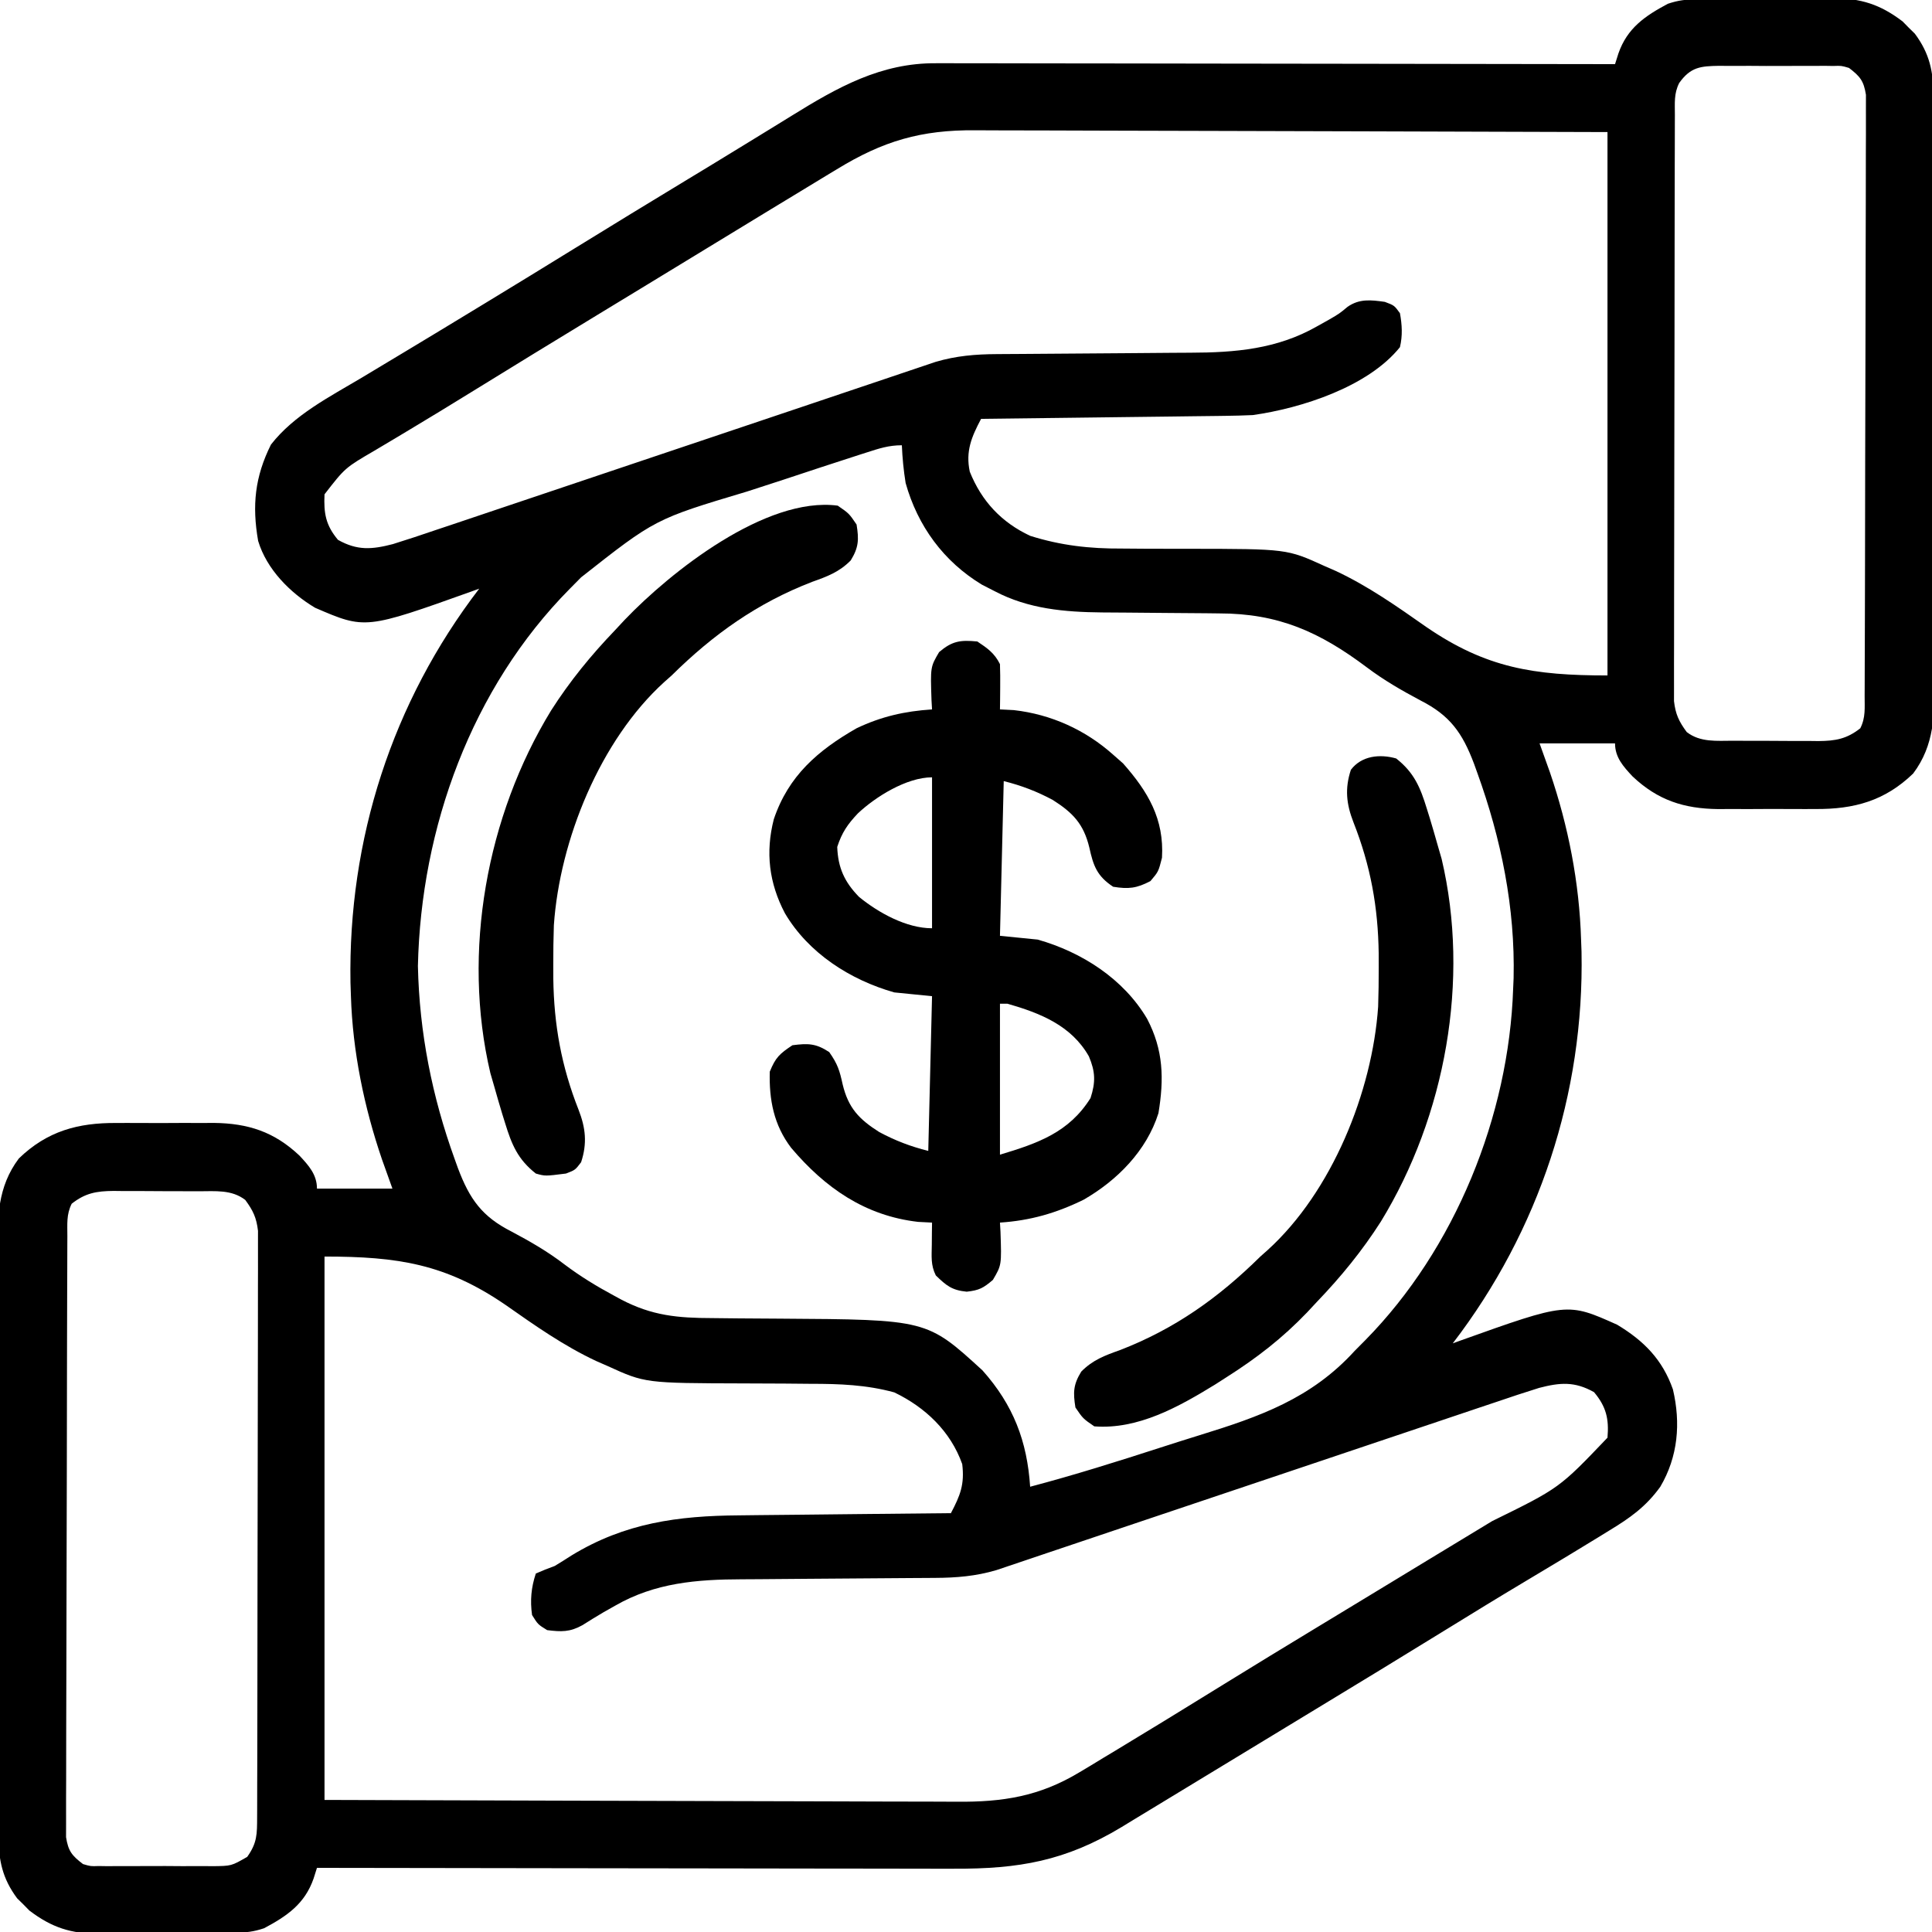
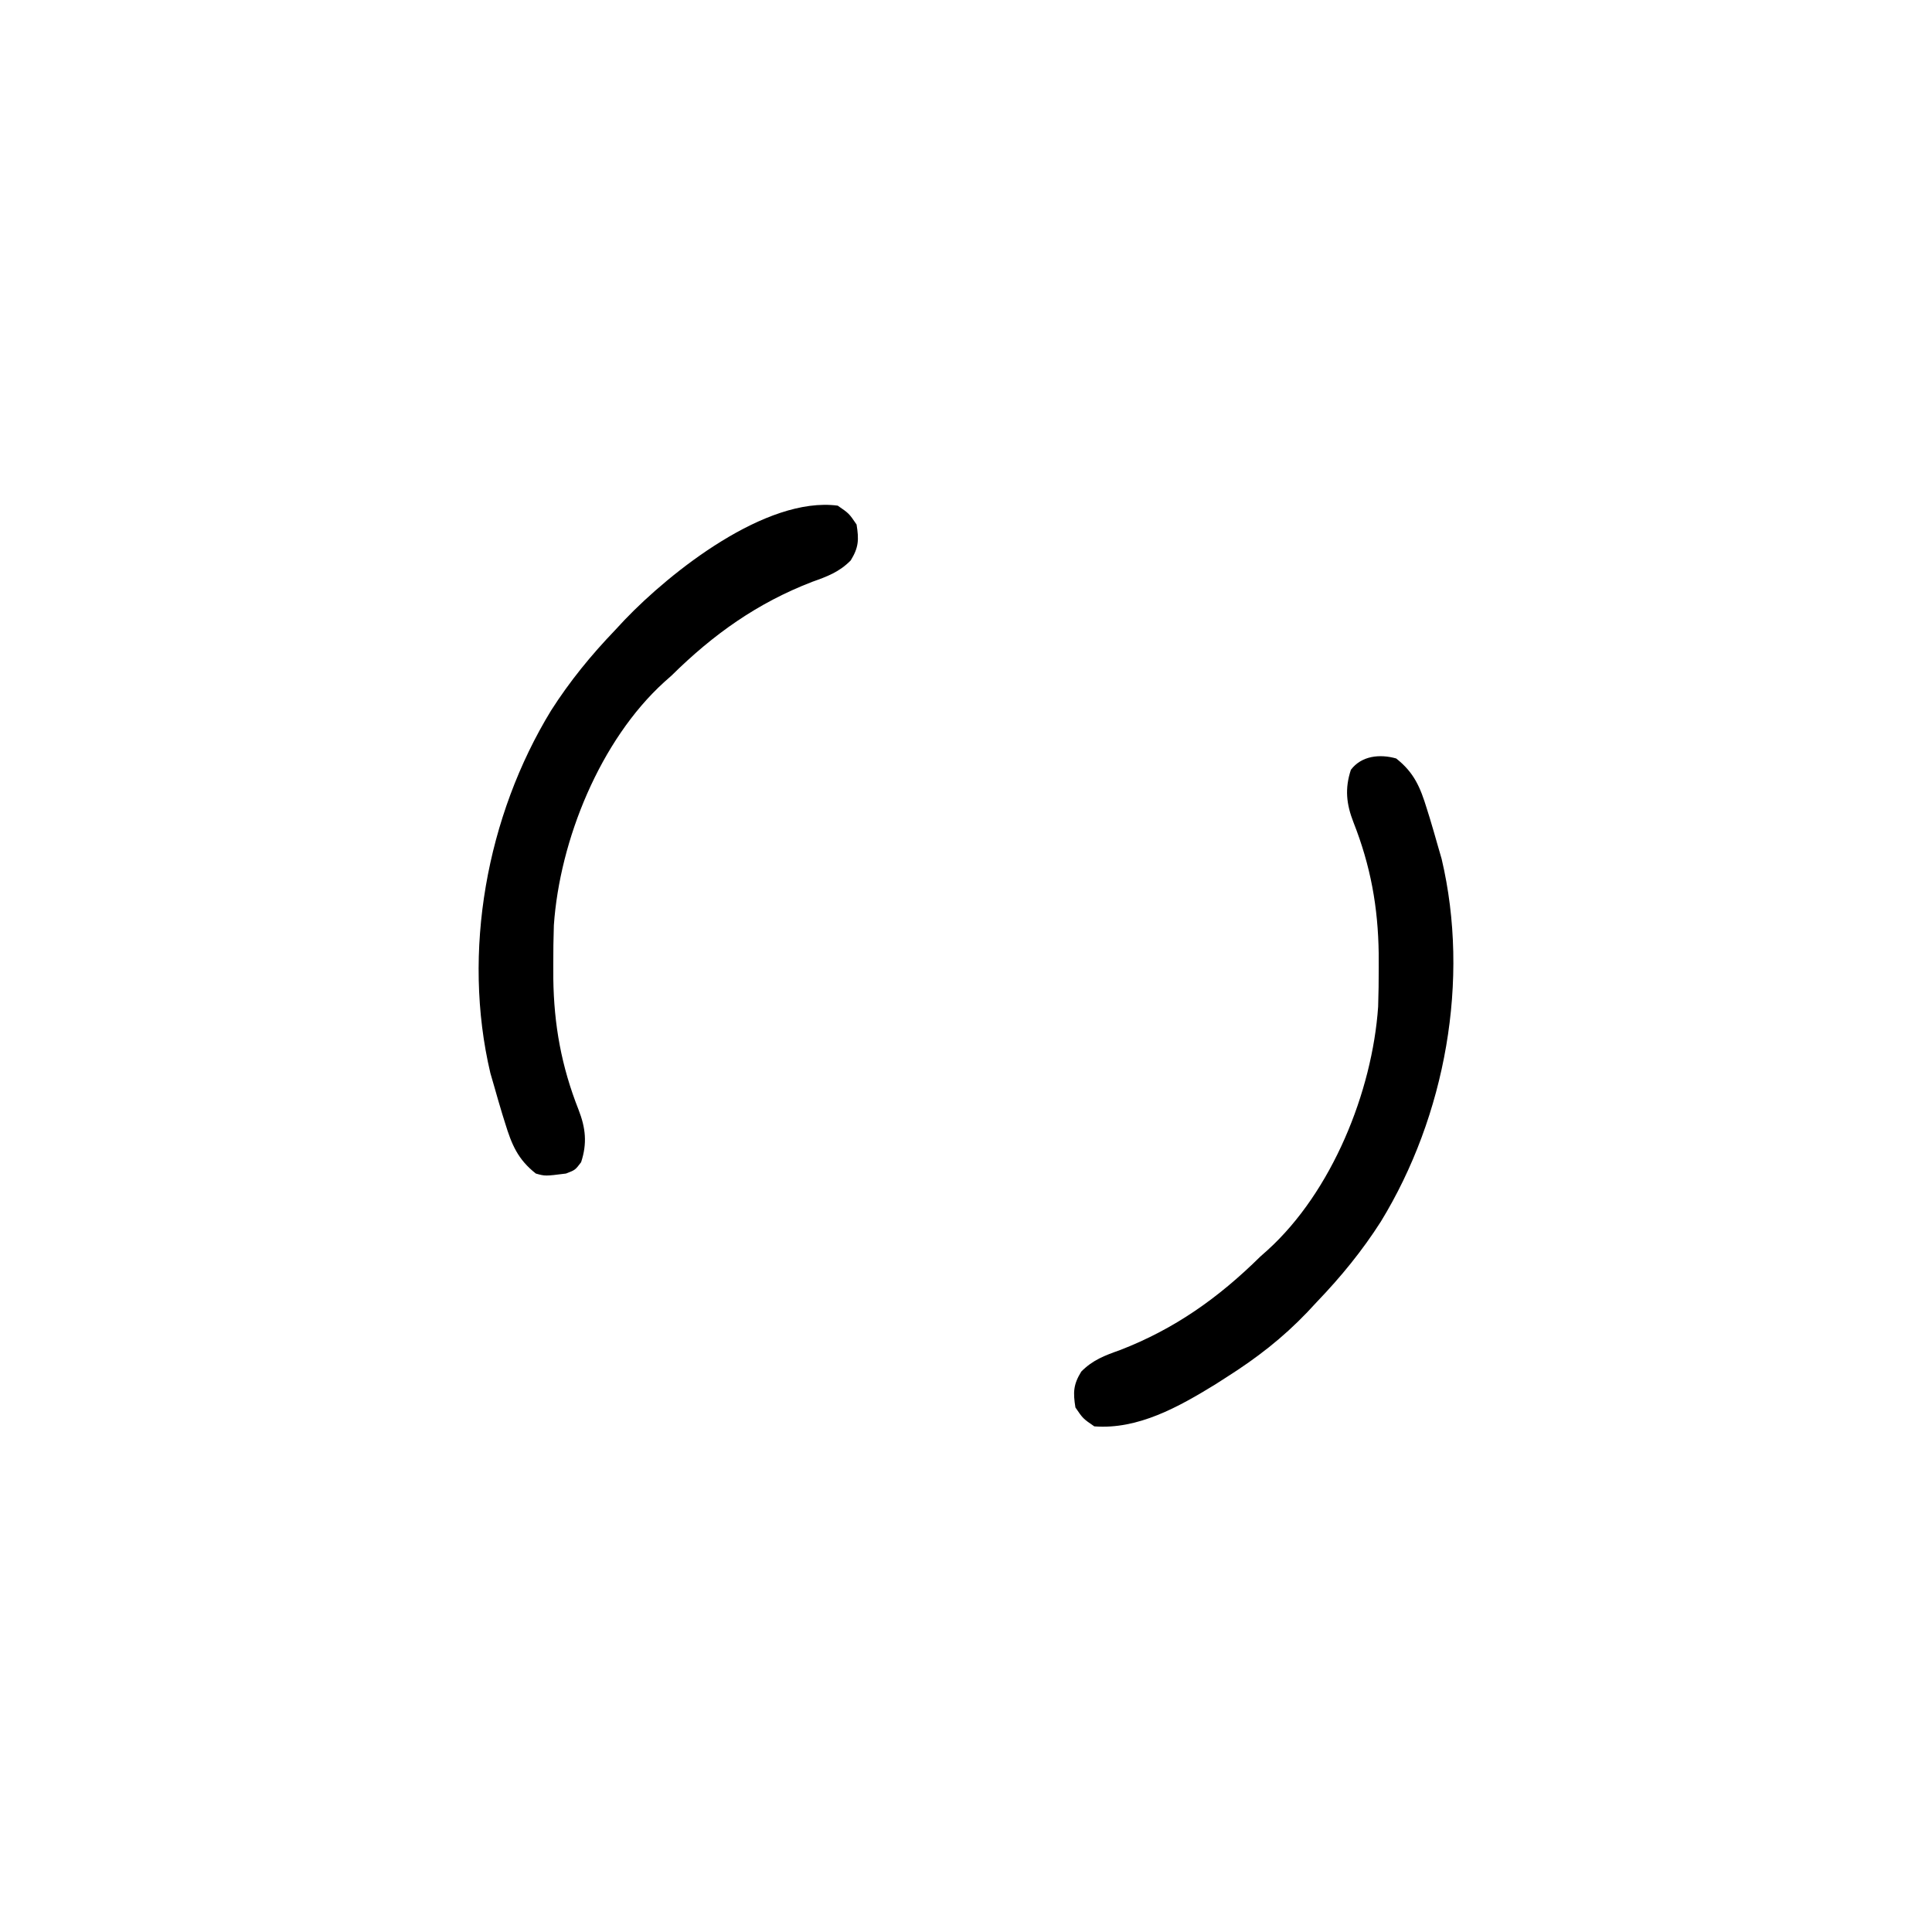
<svg xmlns="http://www.w3.org/2000/svg" width="512" height="512">
-   <path d="M0 0 C0.955 -0.013 1.91 -0.026 2.894 -0.039 C4.441 -0.05 4.441 -0.05 6.019 -0.061 C7.083 -0.069 8.148 -0.077 9.244 -0.086 C11.5 -0.1 13.755 -0.11 16.01 -0.118 C19.445 -0.135 22.879 -0.179 26.314 -0.223 C28.507 -0.234 30.7 -0.242 32.894 -0.249 C33.915 -0.266 34.936 -0.284 35.988 -0.302 C43.469 -0.279 48.545 1.335 54.495 5.853 C55.025 6.393 55.555 6.933 56.101 7.49 C56.644 8.022 57.186 8.554 57.745 9.103 C61.669 14.378 62.664 19.184 62.683 25.671 C62.689 26.393 62.695 27.115 62.701 27.858 C62.718 30.259 62.713 32.66 62.708 35.061 C62.716 36.79 62.724 38.518 62.734 40.247 C62.756 44.931 62.759 49.615 62.757 54.299 C62.757 58.215 62.766 62.131 62.774 66.048 C62.793 75.291 62.796 84.535 62.789 93.778 C62.783 103.299 62.806 112.82 62.843 122.341 C62.873 130.528 62.885 138.715 62.881 146.902 C62.879 151.786 62.884 156.67 62.909 161.554 C62.931 166.15 62.929 170.745 62.909 175.341 C62.905 177.022 62.91 178.703 62.925 180.384 C62.997 189.422 62.983 197.623 57.288 205.177 C49.782 212.434 41.606 214.646 31.417 214.575 C30.495 214.578 29.574 214.581 28.624 214.584 C26.685 214.586 24.746 214.581 22.808 214.568 C19.863 214.552 16.919 214.568 13.974 214.587 C12.08 214.585 10.186 214.581 8.292 214.575 C7.423 214.582 6.554 214.588 5.659 214.594 C-3.479 214.49 -10.37 212.247 -17.048 205.954 C-19.514 203.32 -21.712 200.895 -21.712 197.177 C-28.312 197.177 -34.912 197.177 -41.712 197.177 C-40.804 199.714 -39.897 202.251 -38.962 204.865 C-34.094 219.098 -31.161 234.125 -30.712 249.177 C-30.672 250.231 -30.632 251.286 -30.591 252.372 C-29.848 290.028 -41.834 326.339 -64.712 356.177 C-64.129 355.965 -63.546 355.753 -62.946 355.534 C-34.37 345.313 -34.37 345.313 -21.149 351.24 C-14.059 355.506 -9.144 360.476 -6.372 368.372 C-4.264 377.328 -5.012 386.192 -9.712 394.177 C-13.509 399.458 -17.744 402.46 -23.274 405.802 C-24.111 406.319 -24.949 406.836 -25.811 407.369 C-28.437 408.985 -31.072 410.584 -33.712 412.177 C-34.511 412.659 -35.31 413.142 -36.134 413.639 C-39.336 415.568 -42.542 417.49 -45.753 419.405 C-52.61 423.498 -59.416 427.671 -66.212 431.865 C-78.24 439.284 -90.31 446.631 -102.397 453.955 C-106.542 456.467 -110.684 458.983 -114.825 461.501 C-120.065 464.688 -125.309 467.871 -130.554 471.05 C-133.446 472.802 -136.336 474.556 -139.223 476.315 C-142.612 478.379 -146.005 480.435 -149.399 482.49 C-150.408 483.106 -151.417 483.722 -152.457 484.357 C-167.361 493.354 -179.69 495.478 -196.899 495.404 C-198.743 495.403 -200.587 495.404 -202.43 495.405 C-207.415 495.406 -212.4 495.394 -217.385 495.38 C-222.602 495.367 -227.819 495.366 -233.036 495.364 C-242.906 495.358 -252.776 495.341 -262.646 495.321 C-273.887 495.299 -285.128 495.288 -296.368 495.278 C-319.483 495.257 -342.597 495.222 -365.712 495.177 C-366.008 496.114 -366.305 497.051 -366.61 498.017 C-368.956 504.747 -373.649 507.94 -379.712 511.177 C-382.58 512.133 -384.441 512.319 -387.423 512.354 C-388.378 512.367 -389.333 512.38 -390.317 512.393 C-391.864 512.404 -391.864 512.404 -393.442 512.415 C-394.507 512.423 -395.571 512.431 -396.668 512.44 C-398.923 512.454 -401.178 512.464 -403.434 512.472 C-406.868 512.489 -410.302 512.533 -413.737 512.577 C-415.93 512.588 -418.124 512.596 -420.317 512.603 C-421.338 512.62 -422.359 512.638 -423.411 512.656 C-430.893 512.633 -435.969 511.019 -441.919 506.501 C-442.449 505.961 -442.978 505.421 -443.524 504.865 C-444.067 504.332 -444.61 503.8 -445.169 503.251 C-449.093 497.976 -450.087 493.17 -450.106 486.683 C-450.112 485.961 -450.118 485.239 -450.125 484.496 C-450.141 482.095 -450.136 479.694 -450.132 477.293 C-450.139 475.564 -450.148 473.836 -450.157 472.107 C-450.179 467.423 -450.182 462.739 -450.181 458.055 C-450.18 454.139 -450.189 450.223 -450.197 446.306 C-450.217 437.063 -450.219 427.819 -450.213 418.576 C-450.206 409.055 -450.229 399.534 -450.266 390.013 C-450.297 381.826 -450.308 373.639 -450.304 365.452 C-450.302 360.568 -450.307 355.684 -450.332 350.8 C-450.354 346.204 -450.352 341.609 -450.332 337.013 C-450.329 335.332 -450.334 333.651 -450.348 331.97 C-450.42 322.932 -450.407 314.731 -444.712 307.177 C-437.205 299.92 -429.029 297.708 -418.841 297.779 C-417.919 297.776 -416.997 297.773 -416.047 297.77 C-414.109 297.768 -412.17 297.773 -410.231 297.786 C-407.286 297.802 -404.342 297.786 -401.397 297.767 C-399.503 297.769 -397.609 297.773 -395.716 297.779 C-394.847 297.772 -393.978 297.766 -393.082 297.76 C-383.945 297.864 -377.054 300.107 -370.376 306.4 C-367.909 309.034 -365.712 311.459 -365.712 315.177 C-359.112 315.177 -352.512 315.177 -345.712 315.177 C-347.073 311.372 -347.073 311.372 -348.462 307.49 C-353.202 293.639 -356.261 278.836 -356.712 264.177 C-356.772 262.39 -356.772 262.39 -356.833 260.568 C-357.47 222.642 -345.805 186.297 -322.712 156.177 C-323.294 156.389 -323.877 156.601 -324.477 156.82 C-352.902 166.987 -352.902 166.987 -366.212 161.24 C-372.828 157.29 -379.041 151.054 -381.302 143.525 C-382.944 134.122 -382.168 126.536 -377.903 117.993 C-371.764 110.104 -362.355 105.341 -353.899 100.302 C-352.665 99.561 -351.432 98.818 -350.198 98.076 C-347.643 96.537 -345.085 95.001 -342.527 93.468 C-337.116 90.222 -331.721 86.948 -326.328 83.672 C-324.578 82.609 -322.827 81.547 -321.076 80.484 C-313.269 75.745 -305.485 70.97 -297.712 66.177 C-287.617 59.952 -277.497 53.77 -267.351 47.629 C-266.183 46.922 -265.016 46.216 -263.848 45.509 C-263.268 45.158 -262.688 44.806 -262.09 44.445 C-258.391 42.202 -254.701 39.945 -251.018 37.678 C-248.502 36.129 -245.983 34.585 -243.464 33.042 C-242.277 32.312 -241.09 31.581 -239.905 30.846 C-227.743 23.312 -216.245 16.816 -201.612 16.936 C-200.838 16.935 -200.063 16.933 -199.265 16.931 C-196.692 16.928 -194.119 16.939 -191.546 16.95 C-189.692 16.951 -187.839 16.95 -185.986 16.949 C-180.97 16.948 -175.954 16.96 -170.938 16.974 C-165.69 16.987 -160.442 16.988 -155.195 16.99 C-145.264 16.996 -135.334 17.013 -125.404 17.033 C-114.095 17.055 -102.787 17.066 -91.479 17.076 C-68.223 17.097 -44.967 17.132 -21.712 17.177 C-21.415 16.24 -21.119 15.303 -20.813 14.337 C-18.467 7.607 -13.774 4.414 -7.712 1.177 C-4.844 0.221 -2.982 0.035 0 0 Z M-4.712 22.177 C-6.139 25.031 -5.844 27.456 -5.852 30.648 C-5.855 31.32 -5.858 31.992 -5.861 32.684 C-5.87 34.947 -5.871 37.209 -5.873 39.471 C-5.877 41.089 -5.882 42.707 -5.888 44.325 C-5.901 48.727 -5.907 53.13 -5.912 57.533 C-5.915 60.283 -5.919 63.033 -5.923 65.782 C-5.937 74.381 -5.947 82.98 -5.951 91.579 C-5.955 101.512 -5.973 111.445 -6.002 121.378 C-6.023 129.051 -6.033 136.724 -6.035 144.397 C-6.036 148.982 -6.042 153.567 -6.059 158.152 C-6.076 162.465 -6.078 166.779 -6.069 171.092 C-6.069 172.675 -6.073 174.258 -6.083 175.841 C-6.095 178.003 -6.09 180.163 -6.079 182.325 C-6.081 184.139 -6.081 184.139 -6.084 185.99 C-5.675 189.489 -4.781 191.36 -2.712 194.177 C0.878 196.961 5.251 196.483 9.597 196.478 C10.401 196.482 11.204 196.486 12.032 196.491 C13.729 196.497 15.427 196.497 17.124 196.493 C19.713 196.49 22.302 196.513 24.892 196.538 C26.544 196.541 28.195 196.541 29.847 196.54 C30.618 196.549 31.389 196.559 32.183 196.568 C36.724 196.529 39.688 196.012 43.288 193.177 C44.734 190.286 44.424 187.779 44.436 184.548 C44.439 183.859 44.443 183.17 44.447 182.46 C44.458 180.14 44.462 177.82 44.465 175.5 C44.472 173.841 44.478 172.182 44.485 170.523 C44.503 166.009 44.513 161.494 44.521 156.98 C44.527 154.161 44.533 151.343 44.539 148.524 C44.558 139.711 44.572 130.898 44.581 122.085 C44.59 111.901 44.617 101.717 44.657 91.534 C44.687 83.669 44.702 75.804 44.705 67.939 C44.708 63.238 44.717 58.537 44.742 53.837 C44.765 49.416 44.769 44.996 44.759 40.575 C44.759 38.951 44.765 37.327 44.779 35.703 C44.796 33.489 44.789 31.275 44.776 29.06 C44.778 27.82 44.781 26.58 44.783 25.303 C44.197 21.598 43.231 20.426 40.288 18.177 C38.277 17.583 38.277 17.583 36.134 17.659 C35.326 17.647 34.519 17.634 33.687 17.621 C32.391 17.633 32.391 17.633 31.07 17.646 C30.175 17.642 29.28 17.638 28.358 17.634 C26.468 17.631 24.579 17.639 22.689 17.656 C19.798 17.677 16.91 17.656 14.019 17.63 C12.182 17.633 10.344 17.638 8.507 17.646 C7.643 17.638 6.78 17.63 5.89 17.621 C0.988 17.698 -1.682 17.913 -4.712 22.177 Z M-227.962 45.052 C-228.903 45.619 -229.844 46.185 -230.813 46.769 C-233.786 48.562 -236.749 50.369 -239.712 52.177 C-241.622 53.335 -243.532 54.493 -245.442 55.65 C-250.241 58.56 -255.032 61.484 -259.821 64.411 C-264.614 67.339 -269.413 70.257 -274.212 73.177 C-276.132 74.346 -278.053 75.516 -279.973 76.685 C-283.767 78.994 -287.561 81.301 -291.356 83.607 C-302.585 90.431 -313.794 97.287 -324.973 104.191 C-330.394 107.536 -335.828 110.856 -341.294 114.126 C-342.342 114.756 -343.391 115.386 -344.471 116.034 C-346.45 117.22 -348.431 118.4 -350.417 119.573 C-358.251 124.138 -358.251 124.138 -363.712 131.177 C-363.938 136.184 -363.407 139.346 -360.149 143.24 C-355.023 146.129 -351.15 145.808 -345.608 144.373 C-341.758 143.181 -337.943 141.906 -334.129 140.603 C-332.66 140.111 -331.191 139.62 -329.721 139.13 C-326.568 138.076 -323.418 137.015 -320.27 135.948 C-315.29 134.26 -310.304 132.588 -305.317 130.919 C-297.431 128.277 -289.548 125.623 -281.667 122.964 C-267.552 118.203 -253.43 113.46 -239.306 108.723 C-234.352 107.061 -229.399 105.393 -224.448 103.721 C-221.368 102.681 -218.286 101.645 -215.204 100.61 C-213.777 100.13 -212.351 99.648 -210.926 99.165 C-208.976 98.504 -207.025 97.849 -205.074 97.195 C-203.984 96.828 -202.893 96.46 -201.77 96.081 C-196.312 94.468 -191.194 94.049 -185.52 94.019 C-184.826 94.014 -184.133 94.009 -183.418 94.004 C-181.92 93.993 -180.422 93.985 -178.925 93.978 C-176.543 93.966 -174.162 93.946 -171.781 93.925 C-165.013 93.863 -158.245 93.809 -151.476 93.776 C-147.326 93.755 -143.176 93.719 -139.026 93.675 C-137.456 93.661 -135.886 93.652 -134.316 93.649 C-122.383 93.622 -111.279 92.7 -100.712 86.677 C-99.66 86.089 -98.608 85.501 -97.524 84.896 C-94.755 83.283 -94.755 83.283 -92.587 81.482 C-89.446 79.296 -86.387 79.657 -82.712 80.177 C-80.212 81.115 -80.212 81.115 -78.712 83.177 C-78.149 86.274 -77.988 89.106 -78.712 92.177 C-87.156 102.697 -104.855 108.37 -117.712 110.177 C-120.14 110.288 -122.571 110.352 -125.002 110.382 C-125.705 110.392 -126.408 110.402 -127.133 110.412 C-129.438 110.444 -131.743 110.469 -134.048 110.493 C-135.653 110.514 -137.259 110.535 -138.865 110.556 C-143.076 110.611 -147.288 110.661 -151.5 110.709 C-155.804 110.76 -160.107 110.815 -164.411 110.87 C-172.844 110.978 -181.278 111.079 -189.712 111.177 C-192.25 115.969 -193.856 119.744 -192.712 125.177 C-189.59 132.975 -184.32 138.618 -176.712 142.177 C-168.546 144.748 -160.927 145.598 -152.403 145.548 C-150.086 145.565 -147.769 145.583 -145.452 145.601 C-141.86 145.611 -138.269 145.614 -134.677 145.613 C-108.649 145.64 -108.649 145.64 -98.712 150.177 C-97.719 150.611 -96.725 151.046 -95.702 151.493 C-87.098 155.523 -79.468 160.904 -71.712 166.343 C-55.82 177.237 -43.167 179.177 -23.712 179.177 C-23.712 131.657 -23.712 84.137 -23.712 35.177 C-55.968 35.06 -55.968 35.06 -88.225 34.982 C-101.382 34.958 -114.539 34.93 -127.696 34.875 C-137.278 34.835 -146.861 34.81 -156.444 34.801 C-161.515 34.795 -166.586 34.783 -171.658 34.754 C-176.437 34.727 -181.216 34.719 -185.996 34.725 C-187.744 34.723 -189.493 34.716 -191.241 34.7 C-205.594 34.58 -215.704 37.535 -227.962 45.052 Z M-220.072 120.098 C-221.034 120.405 -221.034 120.405 -222.015 120.719 C-228.764 122.886 -235.494 125.114 -242.222 127.344 C-245.398 128.396 -248.58 129.429 -251.768 130.445 C-276.09 137.723 -276.09 137.723 -295.712 153.177 C-296.705 154.196 -297.706 155.208 -298.713 156.214 C-324.752 182.518 -338.154 219.557 -338.962 256.177 C-338.572 273.85 -335.213 290.772 -329.212 307.365 C-328.927 308.155 -328.643 308.945 -328.35 309.759 C-325.26 317.96 -321.973 322.589 -314.149 326.552 C-309.216 329.176 -304.598 331.829 -300.149 335.24 C-295.933 338.422 -291.605 341.057 -286.962 343.552 C-286.347 343.886 -285.733 344.22 -285.1 344.564 C-276.878 348.874 -270.059 349.467 -260.927 349.486 C-258.598 349.511 -256.269 349.536 -253.94 349.562 C-250.303 349.59 -246.665 349.614 -243.027 349.633 C-204.053 349.875 -204.053 349.875 -189.337 363.353 C-181.142 372.552 -177.513 382.118 -176.712 394.177 C-165.059 391.101 -153.581 387.49 -142.116 383.781 C-138.708 382.679 -135.297 381.592 -131.874 380.538 C-115.917 375.615 -102.231 370.834 -90.712 358.177 C-89.766 357.215 -88.817 356.257 -87.863 355.304 C-64.089 331.151 -49.835 295.877 -48.712 262.177 C-48.672 261.267 -48.632 260.357 -48.591 259.419 C-48.158 240.729 -51.88 222.493 -58.212 204.99 C-58.638 203.804 -58.638 203.804 -59.074 202.595 C-62.164 194.394 -65.45 189.765 -73.274 185.802 C-78.253 183.15 -82.942 180.456 -87.462 177.052 C-100 167.634 -110.912 162.737 -126.641 162.736 C-127.753 162.722 -128.865 162.709 -130.01 162.696 C-133.535 162.655 -137.061 162.633 -140.587 162.615 C-144.105 162.591 -147.624 162.562 -151.142 162.523 C-153.321 162.499 -155.501 162.484 -157.68 162.479 C-167.631 162.379 -177.187 161.542 -186.087 156.865 C-187.769 156.004 -187.769 156.004 -189.485 155.126 C-199.617 149.005 -206.514 139.596 -209.712 128.177 C-210.25 124.844 -210.568 121.549 -210.712 118.177 C-214.214 118.177 -216.733 119.025 -220.072 120.098 Z M-430.712 319.177 C-432.157 322.068 -431.848 324.575 -431.859 327.806 C-431.863 328.495 -431.866 329.185 -431.87 329.894 C-431.881 332.214 -431.885 334.534 -431.889 336.854 C-431.895 338.513 -431.902 340.172 -431.909 341.831 C-431.926 346.345 -431.937 350.86 -431.945 355.374 C-431.95 358.193 -431.956 361.011 -431.962 363.83 C-431.981 372.643 -431.996 381.456 -432.004 390.269 C-432.014 400.453 -432.04 410.637 -432.08 420.82 C-432.111 428.685 -432.125 436.55 -432.129 444.415 C-432.131 449.116 -432.14 453.817 -432.165 458.517 C-432.188 462.938 -432.193 467.358 -432.182 471.779 C-432.182 473.403 -432.188 475.027 -432.202 476.651 C-432.22 478.865 -432.213 481.079 -432.199 483.294 C-432.202 484.534 -432.204 485.774 -432.207 487.051 C-431.62 490.756 -430.654 491.928 -427.712 494.177 C-425.7 494.771 -425.7 494.771 -423.557 494.695 C-422.75 494.707 -421.942 494.72 -421.11 494.733 C-420.246 494.725 -419.383 494.717 -418.493 494.708 C-417.151 494.714 -417.151 494.714 -415.781 494.72 C-413.892 494.723 -412.002 494.715 -410.113 494.698 C-407.222 494.677 -404.333 494.698 -401.442 494.724 C-399.605 494.721 -397.768 494.716 -395.93 494.708 C-395.067 494.716 -394.203 494.724 -393.313 494.733 C-388.392 494.68 -388.392 494.68 -384.198 492.269 C-381.558 488.554 -381.582 486.263 -381.571 481.706 C-381.568 481.034 -381.565 480.362 -381.562 479.67 C-381.554 477.407 -381.552 475.145 -381.551 472.883 C-381.546 471.265 -381.541 469.647 -381.535 468.029 C-381.522 463.627 -381.516 459.224 -381.511 454.821 C-381.509 452.071 -381.504 449.321 -381.5 446.572 C-381.486 437.973 -381.477 429.374 -381.473 420.775 C-381.468 410.842 -381.451 400.909 -381.422 390.976 C-381.4 383.303 -381.39 375.63 -381.389 367.957 C-381.388 363.372 -381.382 358.787 -381.364 354.202 C-381.347 349.889 -381.345 345.575 -381.354 341.262 C-381.355 339.679 -381.35 338.096 -381.341 336.513 C-381.328 334.351 -381.334 332.191 -381.344 330.029 C-381.343 328.819 -381.341 327.61 -381.34 326.364 C-381.748 322.865 -382.642 320.994 -384.712 318.177 C-388.301 315.393 -392.674 315.871 -397.02 315.876 C-398.226 315.87 -398.226 315.87 -399.456 315.863 C-401.153 315.858 -402.85 315.857 -404.547 315.861 C-407.137 315.864 -409.725 315.841 -412.315 315.816 C-413.967 315.813 -415.619 315.813 -417.27 315.814 C-418.041 315.805 -418.812 315.795 -419.607 315.786 C-424.147 315.825 -427.111 316.342 -430.712 319.177 Z M-363.712 333.177 C-363.712 380.697 -363.712 428.217 -363.712 477.177 C-331.455 477.294 -331.455 477.294 -299.198 477.372 C-286.041 477.396 -272.884 477.424 -259.728 477.479 C-250.145 477.519 -240.562 477.544 -230.98 477.553 C-225.908 477.559 -220.837 477.571 -215.766 477.6 C-210.986 477.627 -206.207 477.635 -201.427 477.629 C-199.679 477.631 -197.931 477.638 -196.183 477.654 C-183.987 477.756 -174.278 476.26 -163.645 469.849 C-162.597 469.222 -161.548 468.596 -160.468 467.951 C-159.373 467.283 -158.277 466.615 -157.149 465.927 C-155.966 465.215 -154.782 464.503 -153.598 463.792 C-149.96 461.602 -146.334 459.393 -142.712 457.177 C-141.063 456.169 -141.063 456.169 -139.381 455.14 C-134.014 451.852 -128.656 448.549 -123.302 445.24 C-116.5 441.039 -109.672 436.884 -102.837 432.74 C-102.257 432.388 -101.678 432.037 -101.081 431.675 C-98.143 429.893 -95.205 428.112 -92.266 426.331 C-88.686 424.162 -85.107 421.99 -81.528 419.818 C-80.937 419.459 -80.345 419.1 -79.736 418.73 C-76.789 416.941 -73.842 415.151 -70.896 413.361 C-65.355 409.995 -59.812 406.632 -54.262 403.279 C-36.457 394.539 -36.457 394.539 -23.712 381.177 C-23.283 376.185 -24.046 372.973 -27.274 369.115 C-32.4 366.225 -36.273 366.546 -41.815 367.981 C-45.666 369.173 -49.48 370.448 -53.294 371.751 C-54.763 372.243 -56.232 372.734 -57.702 373.224 C-60.855 374.278 -64.005 375.339 -67.154 376.406 C-72.134 378.094 -77.12 379.766 -82.106 381.435 C-89.993 384.077 -97.875 386.731 -105.756 389.39 C-119.872 394.151 -133.994 398.894 -148.118 403.631 C-153.072 405.293 -158.024 406.961 -162.975 408.633 C-166.056 409.673 -169.137 410.709 -172.219 411.744 C-173.646 412.224 -175.072 412.706 -176.498 413.189 C-178.447 413.85 -180.398 414.505 -182.349 415.159 C-183.44 415.526 -184.53 415.894 -185.653 416.273 C-191.111 417.886 -196.23 418.305 -201.904 418.335 C-202.597 418.34 -203.291 418.345 -204.005 418.35 C-205.503 418.361 -207.001 418.369 -208.499 418.376 C-210.88 418.388 -213.261 418.408 -215.643 418.429 C-222.411 418.491 -229.179 418.545 -235.947 418.578 C-240.097 418.599 -244.247 418.635 -248.397 418.679 C-249.967 418.693 -251.537 418.702 -253.107 418.705 C-265.015 418.732 -276.122 419.623 -286.649 425.677 C-287.689 426.265 -288.73 426.853 -289.802 427.458 C-291.675 428.565 -293.532 429.7 -295.368 430.868 C-298.672 432.713 -300.992 432.65 -304.712 432.177 C-307.149 430.677 -307.149 430.677 -308.712 428.177 C-309.255 424.319 -308.949 420.889 -307.712 417.177 C-306.071 416.449 -304.399 415.79 -302.712 415.177 C-301.195 414.267 -299.695 413.327 -298.212 412.365 C-284.078 403.749 -269.996 401.881 -253.864 401.763 C-252.24 401.744 -250.616 401.725 -248.993 401.704 C-244.746 401.653 -240.5 401.613 -236.254 401.576 C-231.91 401.536 -227.565 401.485 -223.221 401.435 C-214.718 401.338 -206.215 401.254 -197.712 401.177 C-195.223 396.465 -194.062 393.563 -194.712 388.177 C-197.793 379.497 -204.48 373.136 -212.712 369.177 C-220.059 367.16 -227.249 366.896 -234.825 366.904 C-237.149 366.883 -239.472 366.862 -241.796 366.841 C-245.409 366.819 -249.023 366.802 -252.636 366.796 C-278.75 366.725 -278.75 366.725 -288.712 362.177 C-289.705 361.743 -290.698 361.309 -291.721 360.861 C-300.325 356.831 -307.955 351.45 -315.712 346.011 C-331.603 335.117 -344.257 333.177 -363.712 333.177 Z " fill="#000000" transform="translate(449.712,-0.177)" />
-   <path d="M0 0 C2.7 1.8 4.542 3.084 6 6 C6.071 8.041 6.084 10.083 6.062 12.125 C6.053 13.221 6.044 14.316 6.035 15.445 C6.024 16.288 6.012 17.131 6 18 C7.217 18.062 8.434 18.124 9.688 18.188 C19.55 19.308 28.622 23.416 36 30 C36.866 30.763 37.733 31.526 38.625 32.312 C45.256 39.816 49.545 47.055 48.938 57.312 C48 61 48 61 45.875 63.5 C42.199 65.418 40.095 65.658 36 65 C31.714 62.175 30.738 59.427 29.688 54.625 C28.183 48.379 25.358 45.402 20 42 C15.749 39.721 11.681 38.17 7 37 C6.67 50.53 6.34 64.06 6 78 C9.3 78.33 12.6 78.66 16 79 C27.685 82.308 38.771 89.412 45 100 C49.334 108.256 49.505 115.916 48 125 C44.869 134.944 37.092 142.809 28.16 147.941 C20.918 151.491 14.039 153.473 6 154 C6.046 154.808 6.093 155.616 6.141 156.449 C6.438 165.255 6.438 165.255 4.125 169.188 C1.591 171.349 0.51 171.943 -2.812 172.312 C-6.731 171.928 -8.213 170.707 -11 168 C-12.382 165.235 -12.095 162.954 -12.062 159.875 C-12.053 158.779 -12.044 157.684 -12.035 156.555 C-12.024 155.712 -12.012 154.869 -12 154 C-13.217 153.938 -14.434 153.876 -15.688 153.812 C-29.794 152.191 -40.378 144.763 -49.34 134.18 C-53.929 128.154 -55.208 121.46 -55 114 C-53.459 110.224 -52.407 109.271 -49 107 C-44.858 106.463 -42.771 106.492 -39.25 108.812 C-37.018 111.975 -36.493 113.69 -35.688 117.375 C-34.183 123.621 -31.358 126.598 -26 130 C-21.749 132.279 -17.681 133.83 -13 135 C-12.67 121.47 -12.34 107.94 -12 94 C-15.3 93.67 -18.6 93.34 -22 93 C-33.685 89.692 -44.771 82.588 -51 72 C-55.201 63.996 -56.175 55.868 -53.938 47.125 C-50.072 35.599 -42.245 28.865 -32 23 C-25.439 19.875 -19.225 18.474 -12 18 C-12.046 17.192 -12.093 16.384 -12.141 15.551 C-12.438 6.745 -12.438 6.745 -10.125 2.812 C-6.682 -0.124 -4.509 -0.442 0 0 Z M-31.656 45.562 C-34.384 48.444 -35.878 50.626 -37.125 54.438 C-36.932 59.942 -35.199 63.754 -31.336 67.699 C-26.197 71.897 -18.788 76 -12 76 C-12 62.8 -12 49.6 -12 36 C-18.732 36 -26.987 41.157 -31.656 45.562 Z M6 96 C6 109.2 6 122.4 6 136 C16.069 132.979 24.308 130.095 30 121 C31.39 116.752 31.275 113.978 29.562 109.938 C24.919 101.771 16.686 98.486 8 96 C7.34 96 6.68 96 6 96 Z " fill="#000000" transform="translate(259,170)" />
  <path d="M0 0 C4.783 3.76 6.401 7.7 8.125 13.312 C8.377 14.117 8.628 14.922 8.887 15.751 C9.619 18.16 10.316 20.577 11 23 C11.345 24.192 11.691 25.385 12.047 26.613 C19.619 58.724 13.038 94.756 -4.043 122.708 C-8.976 130.445 -14.65 137.388 -21 144 C-21.843 144.906 -22.686 145.812 -23.555 146.746 C-30.138 153.626 -36.969 158.907 -45 164 C-46.468 164.942 -46.468 164.942 -47.965 165.902 C-57.618 171.824 -68.409 177.897 -80 177 C-83 174.938 -83 174.938 -85 172 C-85.642 168.008 -85.579 165.941 -83.449 162.48 C-80.411 159.403 -77.235 158.226 -73.25 156.812 C-58.691 151.198 -47.043 142.906 -36 132 C-35.039 131.147 -35.039 131.147 -34.059 130.277 C-17.043 114.841 -6.331 88.354 -4.779 65.788 C-4.661 62.335 -4.62 58.893 -4.625 55.438 C-4.627 54.21 -4.628 52.983 -4.63 51.719 C-4.795 39.37 -6.779 28.438 -11.312 16.938 C-13.204 12.087 -13.647 8.005 -12 3 C-9.182 -0.719 -4.358 -1.233 0 0 Z " fill="#000000" transform="translate(370,201)" />
  <path d="M0 0 C3 2.062 3 2.062 5 5 C5.642 8.992 5.579 11.059 3.449 14.52 C0.411 17.597 -2.765 18.774 -6.75 20.188 C-21.309 25.802 -32.957 34.094 -44 45 C-44.641 45.568 -45.281 46.137 -45.941 46.723 C-62.957 62.159 -73.669 88.646 -75.221 111.212 C-75.339 114.665 -75.38 118.107 -75.375 121.562 C-75.373 122.79 -75.372 124.017 -75.37 125.281 C-75.205 137.63 -73.221 148.562 -68.688 160.062 C-66.796 164.913 -66.353 168.995 -68 174 C-69.562 176.062 -69.562 176.062 -72 177 C-77.522 177.701 -77.522 177.701 -80 177 C-84.783 173.24 -86.401 169.3 -88.125 163.688 C-88.377 162.883 -88.628 162.078 -88.887 161.249 C-89.619 158.84 -90.316 156.423 -91 154 C-91.345 152.808 -91.691 151.615 -92.047 150.387 C-99.619 118.276 -93.038 82.244 -75.957 54.292 C-71.024 46.555 -65.35 39.612 -59 33 C-58.157 32.094 -57.314 31.188 -56.445 30.254 C-44.295 17.558 -19.032 -2.496 0 0 Z " fill="#000000" transform="translate(222,134)" />
</svg>